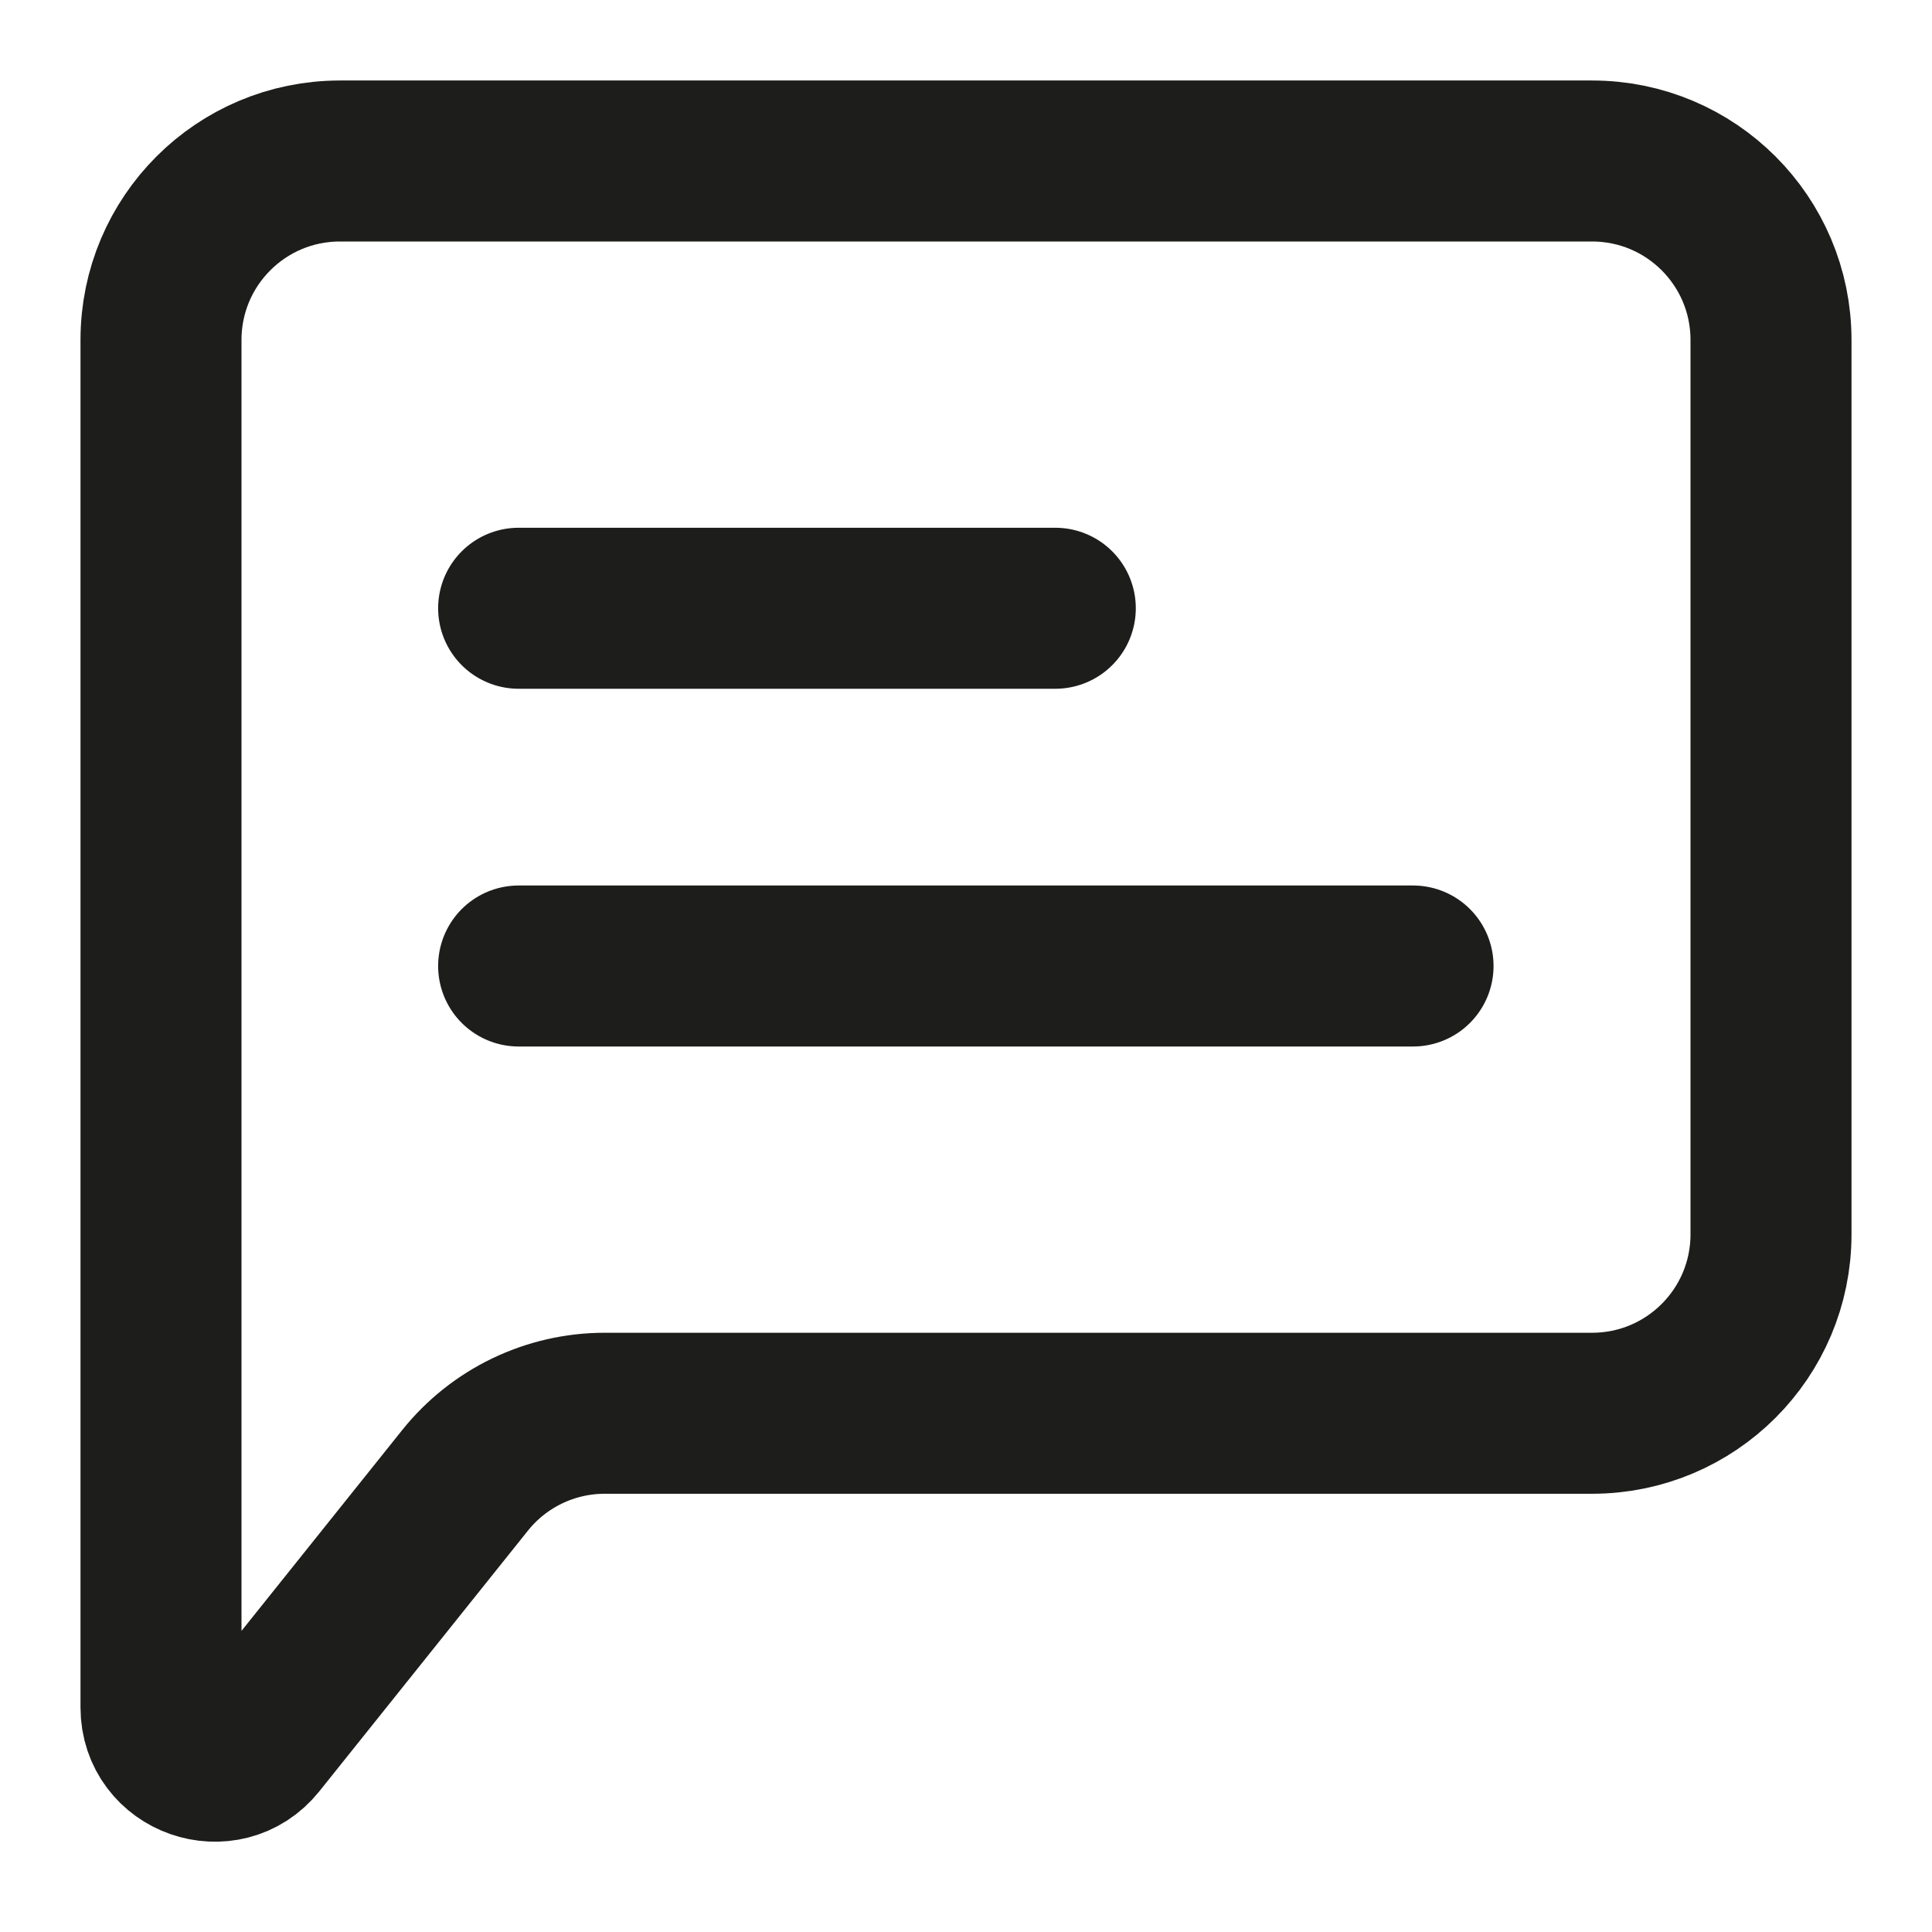
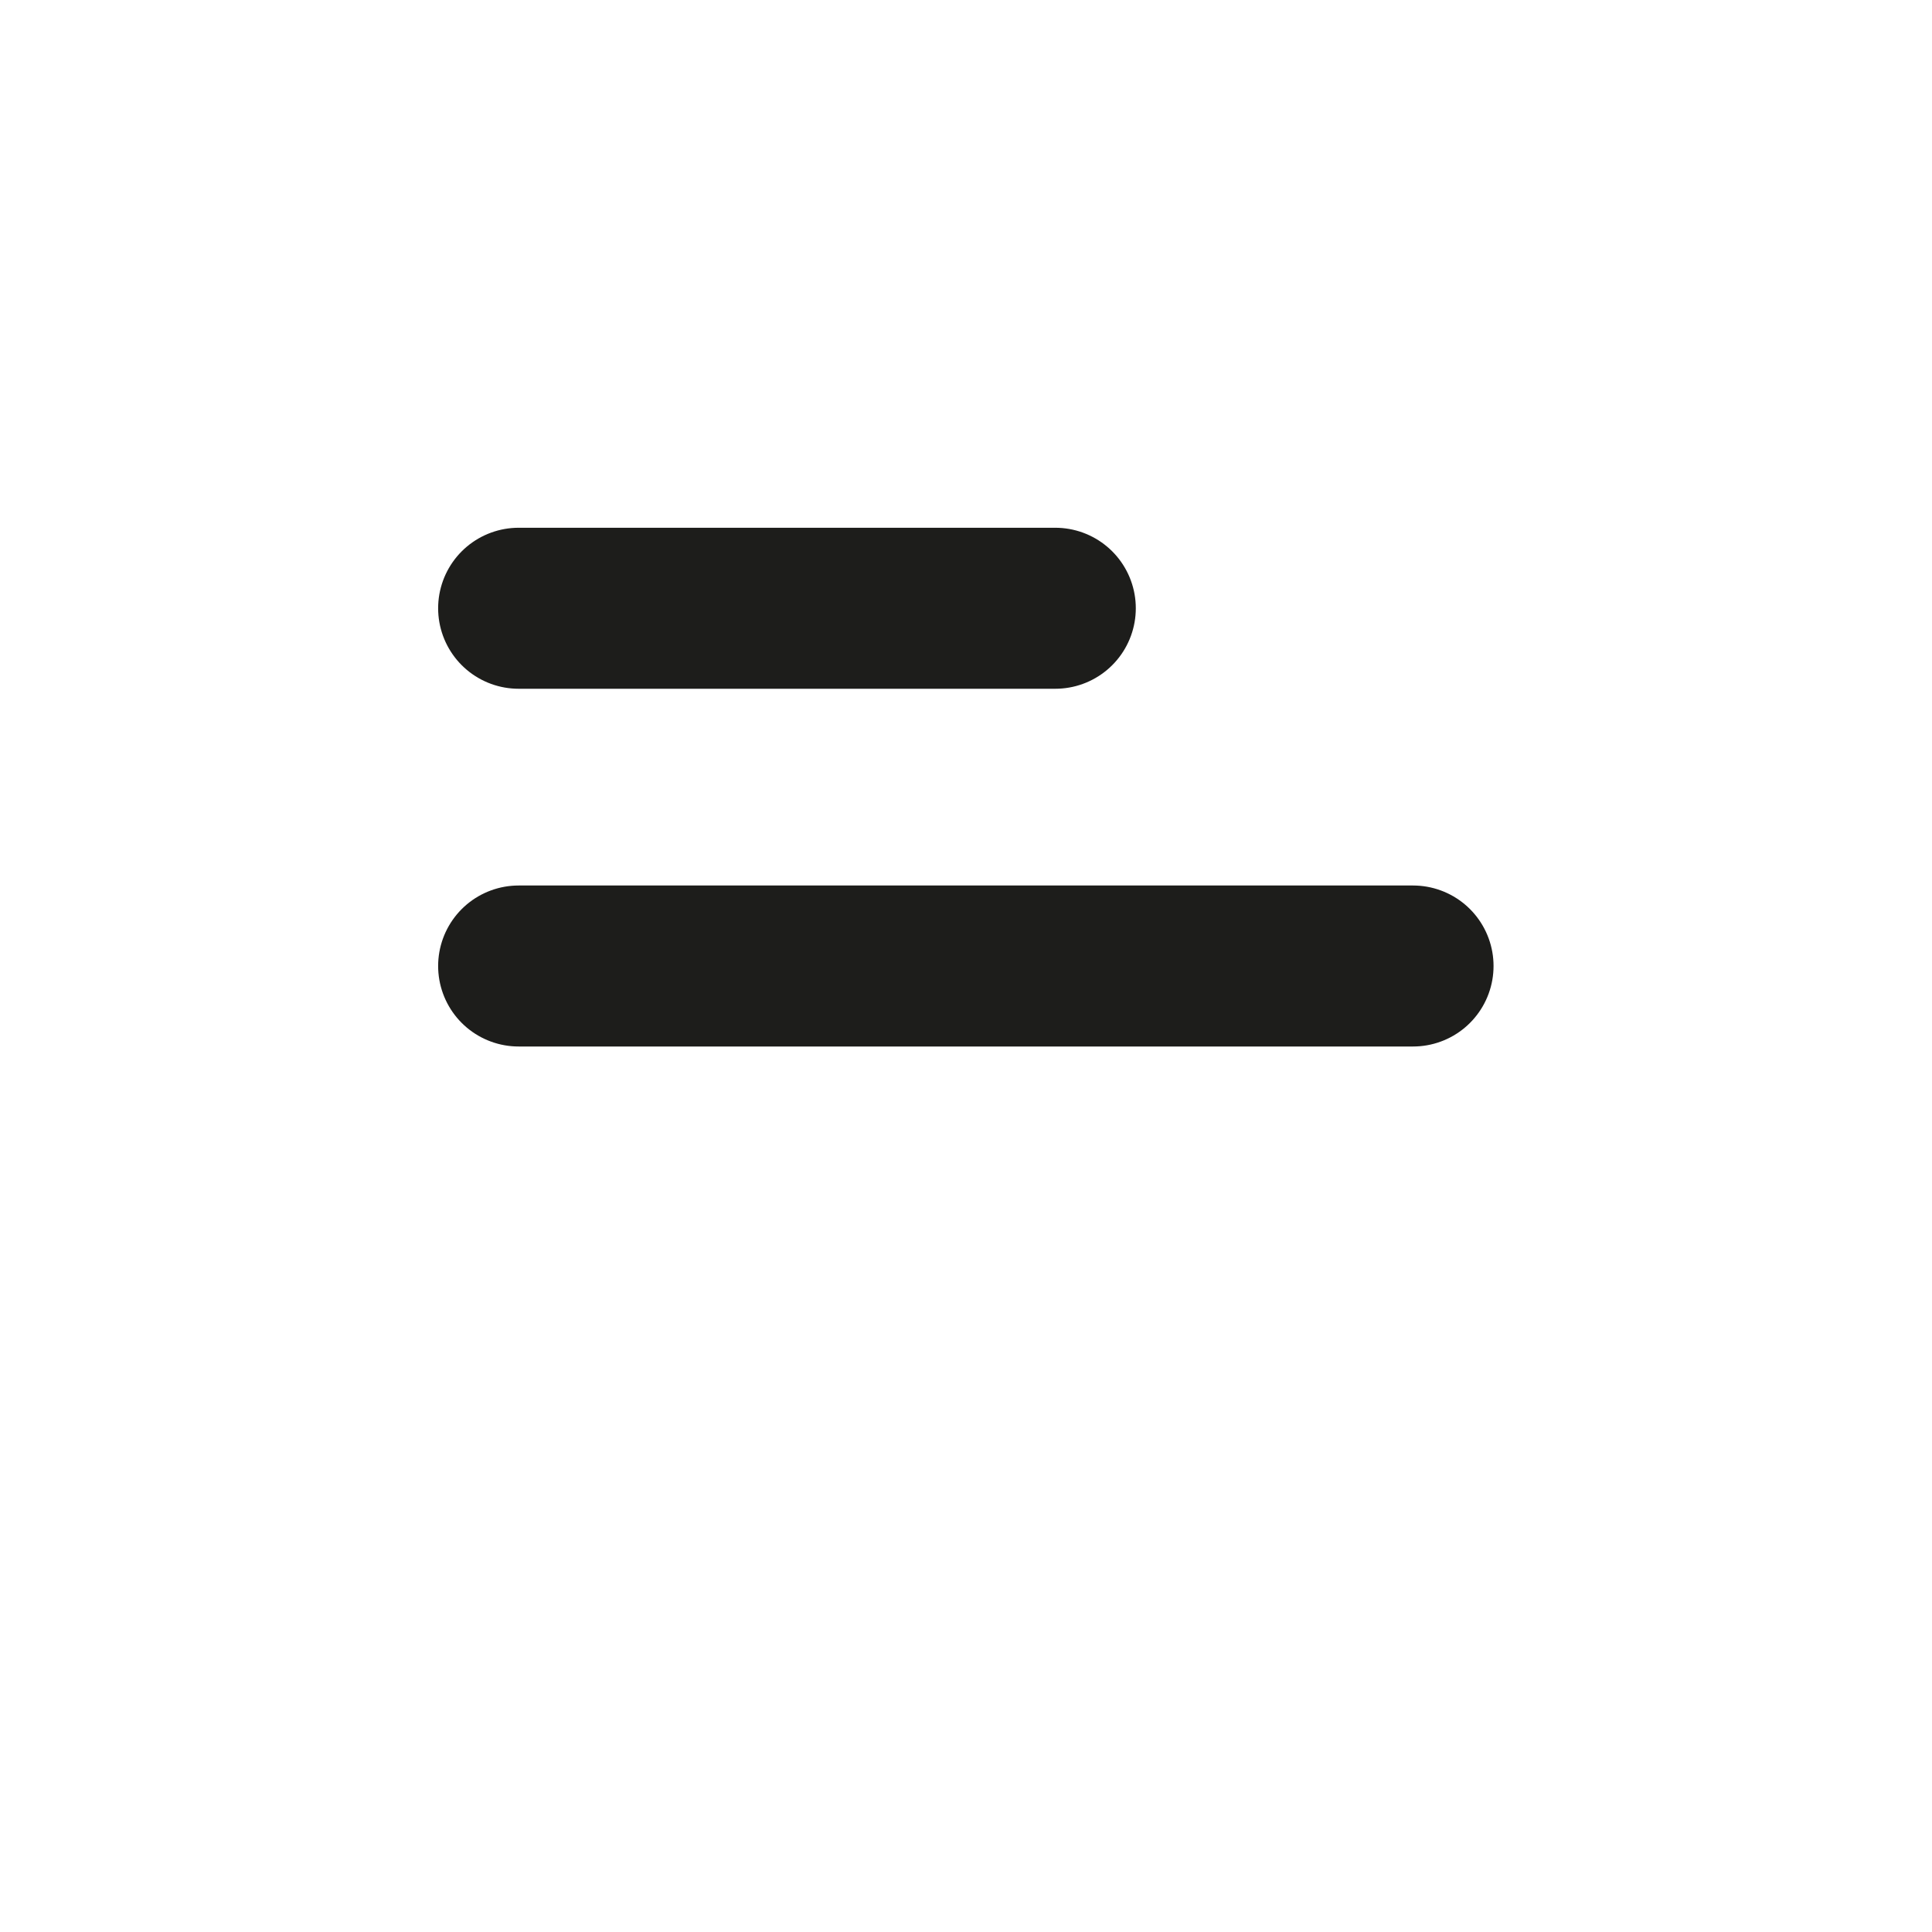
<svg xmlns="http://www.w3.org/2000/svg" width="18" height="18" viewBox="0 0 18 18" fill="none">
  <g clip-path="url(#clip0_4240_1923)">
    <path d="M4.832 9H13.165" stroke="#1D1D1B" stroke-width="1.5" stroke-linecap="round" stroke-linejoin="round" />
    <path d="M4.832 5.667H9.832" stroke="#1D1D1B" stroke-width="1.5" stroke-linecap="round" stroke-linejoin="round" />
-     <path d="M1.5 15.908V3.167C1.5 2.246 2.246 1.5 3.167 1.5H14.833C15.754 1.5 16.5 2.246 16.5 3.167V11.5C16.5 12.421 15.754 13.167 14.833 13.167H5.634C5.128 13.167 4.649 13.397 4.333 13.792L2.39 16.22C2.095 16.589 1.5 16.381 1.5 15.908Z" stroke="#1D1D1B" stroke-width="1.5" />
  </g>
  <defs>
    <clipPath id="clip0_4240_1923">
      <rect width="18" height="18" fill="white" />
    </clipPath>
  </defs>
</svg>